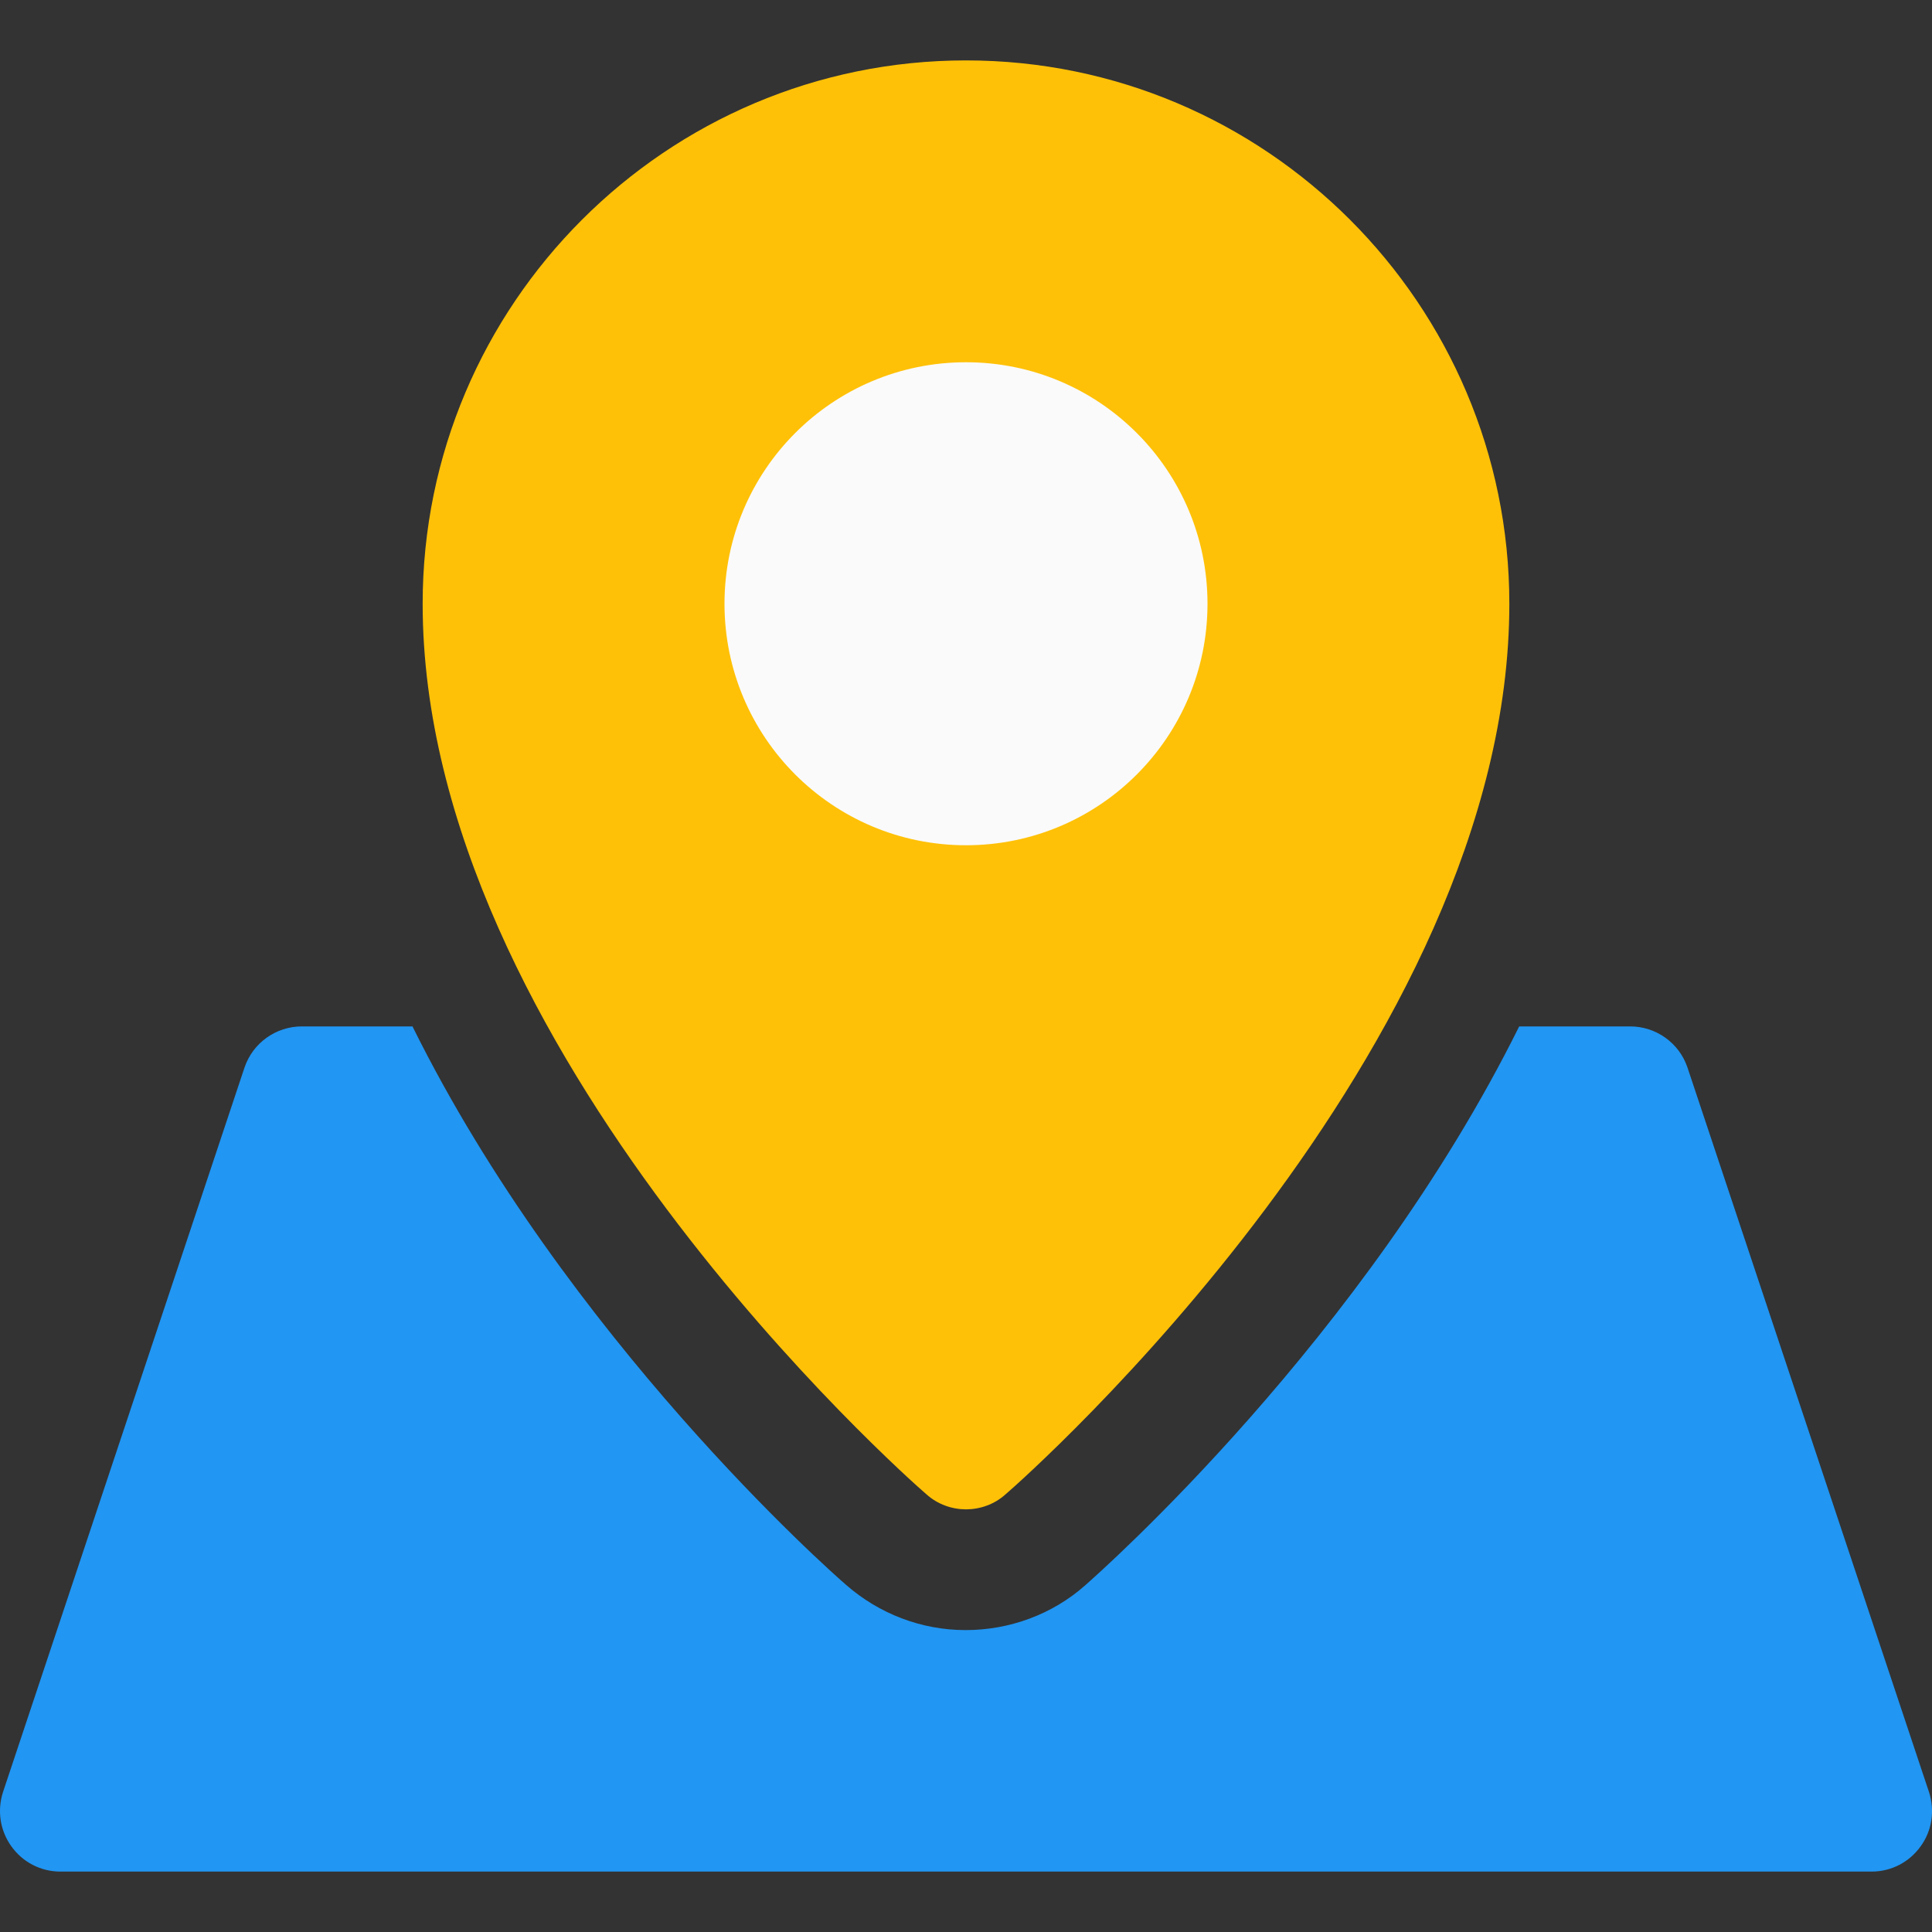
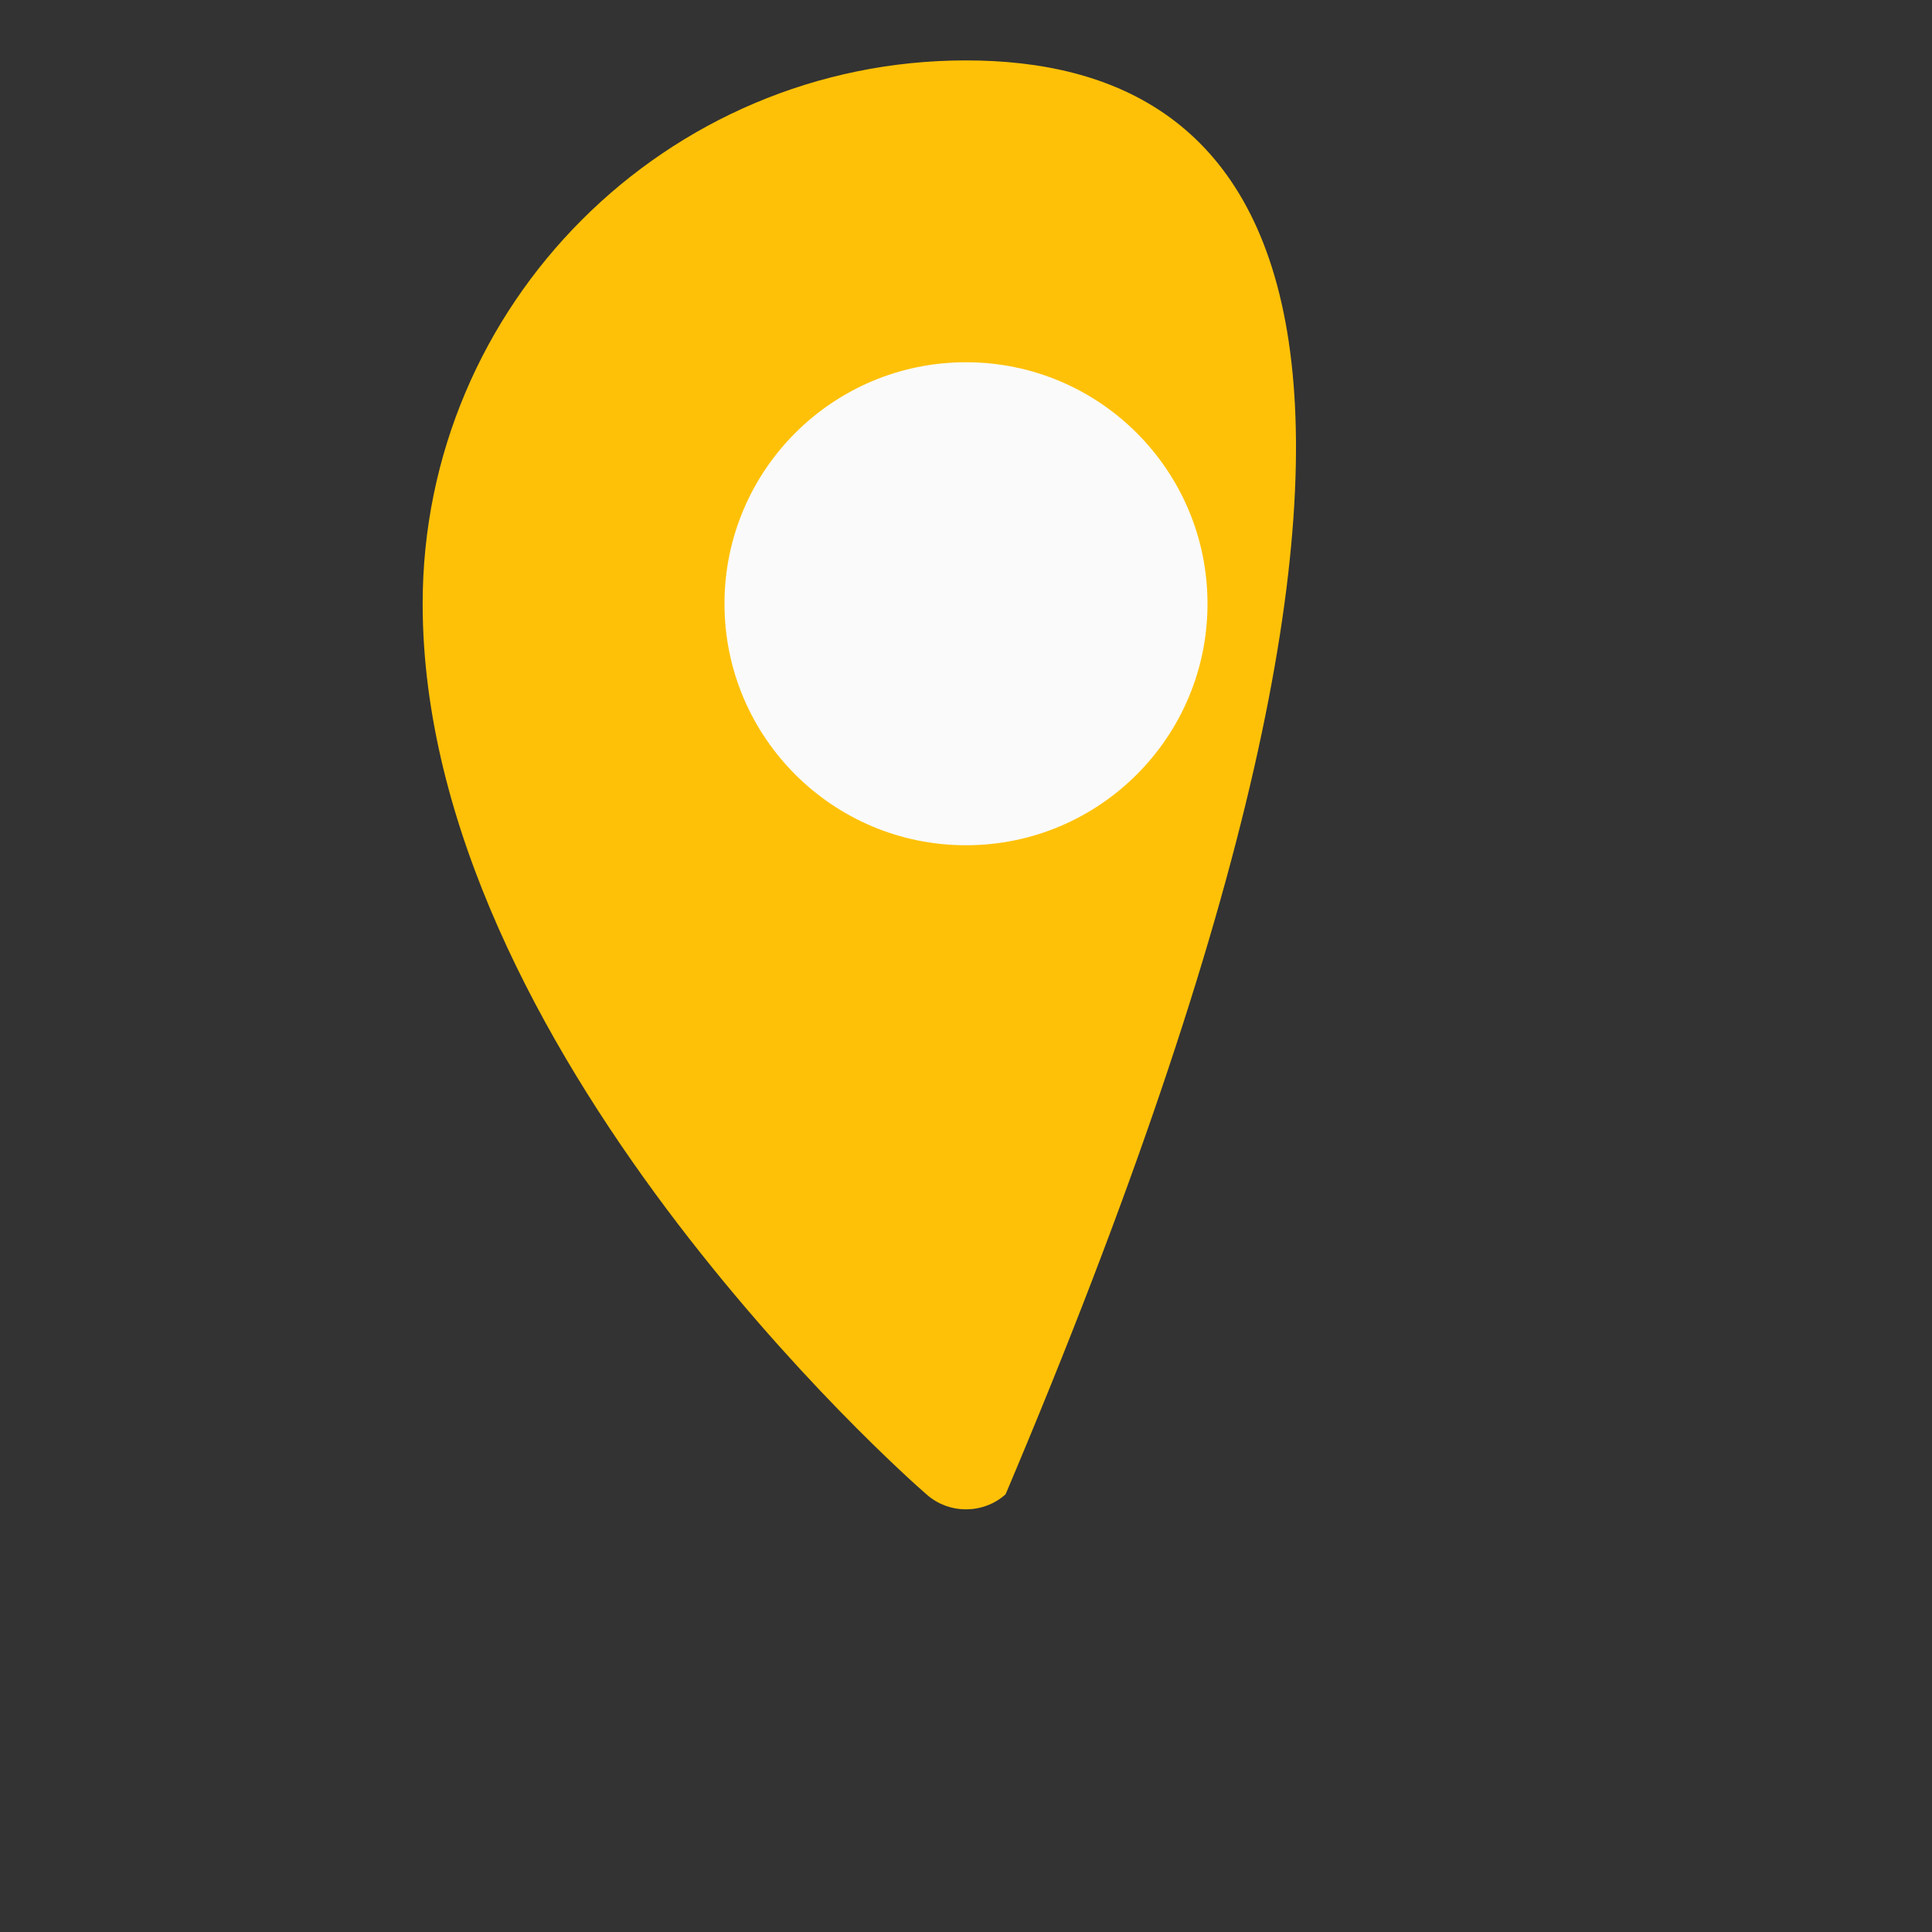
<svg xmlns="http://www.w3.org/2000/svg" width="30" height="30" viewBox="0 0 30 30" fill="none">
  <rect x="0" y="0" width="30" height="30" fill="#333333" stroke="none" />
  <g clip-path="url(#clip0)">
-     <path d="M29.953 27.826L26.203 16.576C26.074 16.195 25.716 15.938 25.312 15.938H23.59C21.187 20.783 17.092 24.404 16.846 24.621C16.342 25.066 15.68 25.312 14.994 25.312C14.309 25.312 13.652 25.06 13.137 24.609C12.897 24.404 8.801 20.777 6.405 15.938H4.688C4.284 15.938 3.926 16.195 3.797 16.576L0.047 27.826C-0.046 28.113 0 28.424 0.176 28.669C0.352 28.916 0.633 29.062 0.938 29.062H29.062C29.367 29.062 29.648 28.916 29.824 28.669C30 28.429 30.047 28.113 29.953 27.826Z" fill="#2196F3" />
-     <path d="M15 0.938C10.348 0.938 6.563 4.723 6.563 9.375C6.563 16.283 14.063 22.927 14.385 23.203C14.561 23.361 14.783 23.437 15 23.437C15.217 23.437 15.44 23.361 15.615 23.203C15.938 22.927 23.437 16.283 23.437 9.375C23.437 4.723 19.652 0.938 15 0.938Z" fill="#FFC107" />
+     <path d="M15 0.938C10.348 0.938 6.563 4.723 6.563 9.375C6.563 16.283 14.063 22.927 14.385 23.203C14.561 23.361 14.783 23.437 15 23.437C15.217 23.437 15.44 23.361 15.615 23.203C23.437 4.723 19.652 0.938 15 0.938Z" fill="#FFC107" />
    <path d="M15 13.125C17.071 13.125 18.75 11.446 18.75 9.375C18.75 7.304 17.071 5.625 15 5.625C12.929 5.625 11.25 7.304 11.25 9.375C11.25 11.446 12.929 13.125 15 13.125Z" fill="#FAFAFA" />
  </g>
  <defs>
    <clipPath id="clip0">
      <rect width="30" height="30" fill="white" />
    </clipPath>
  </defs>
</svg>